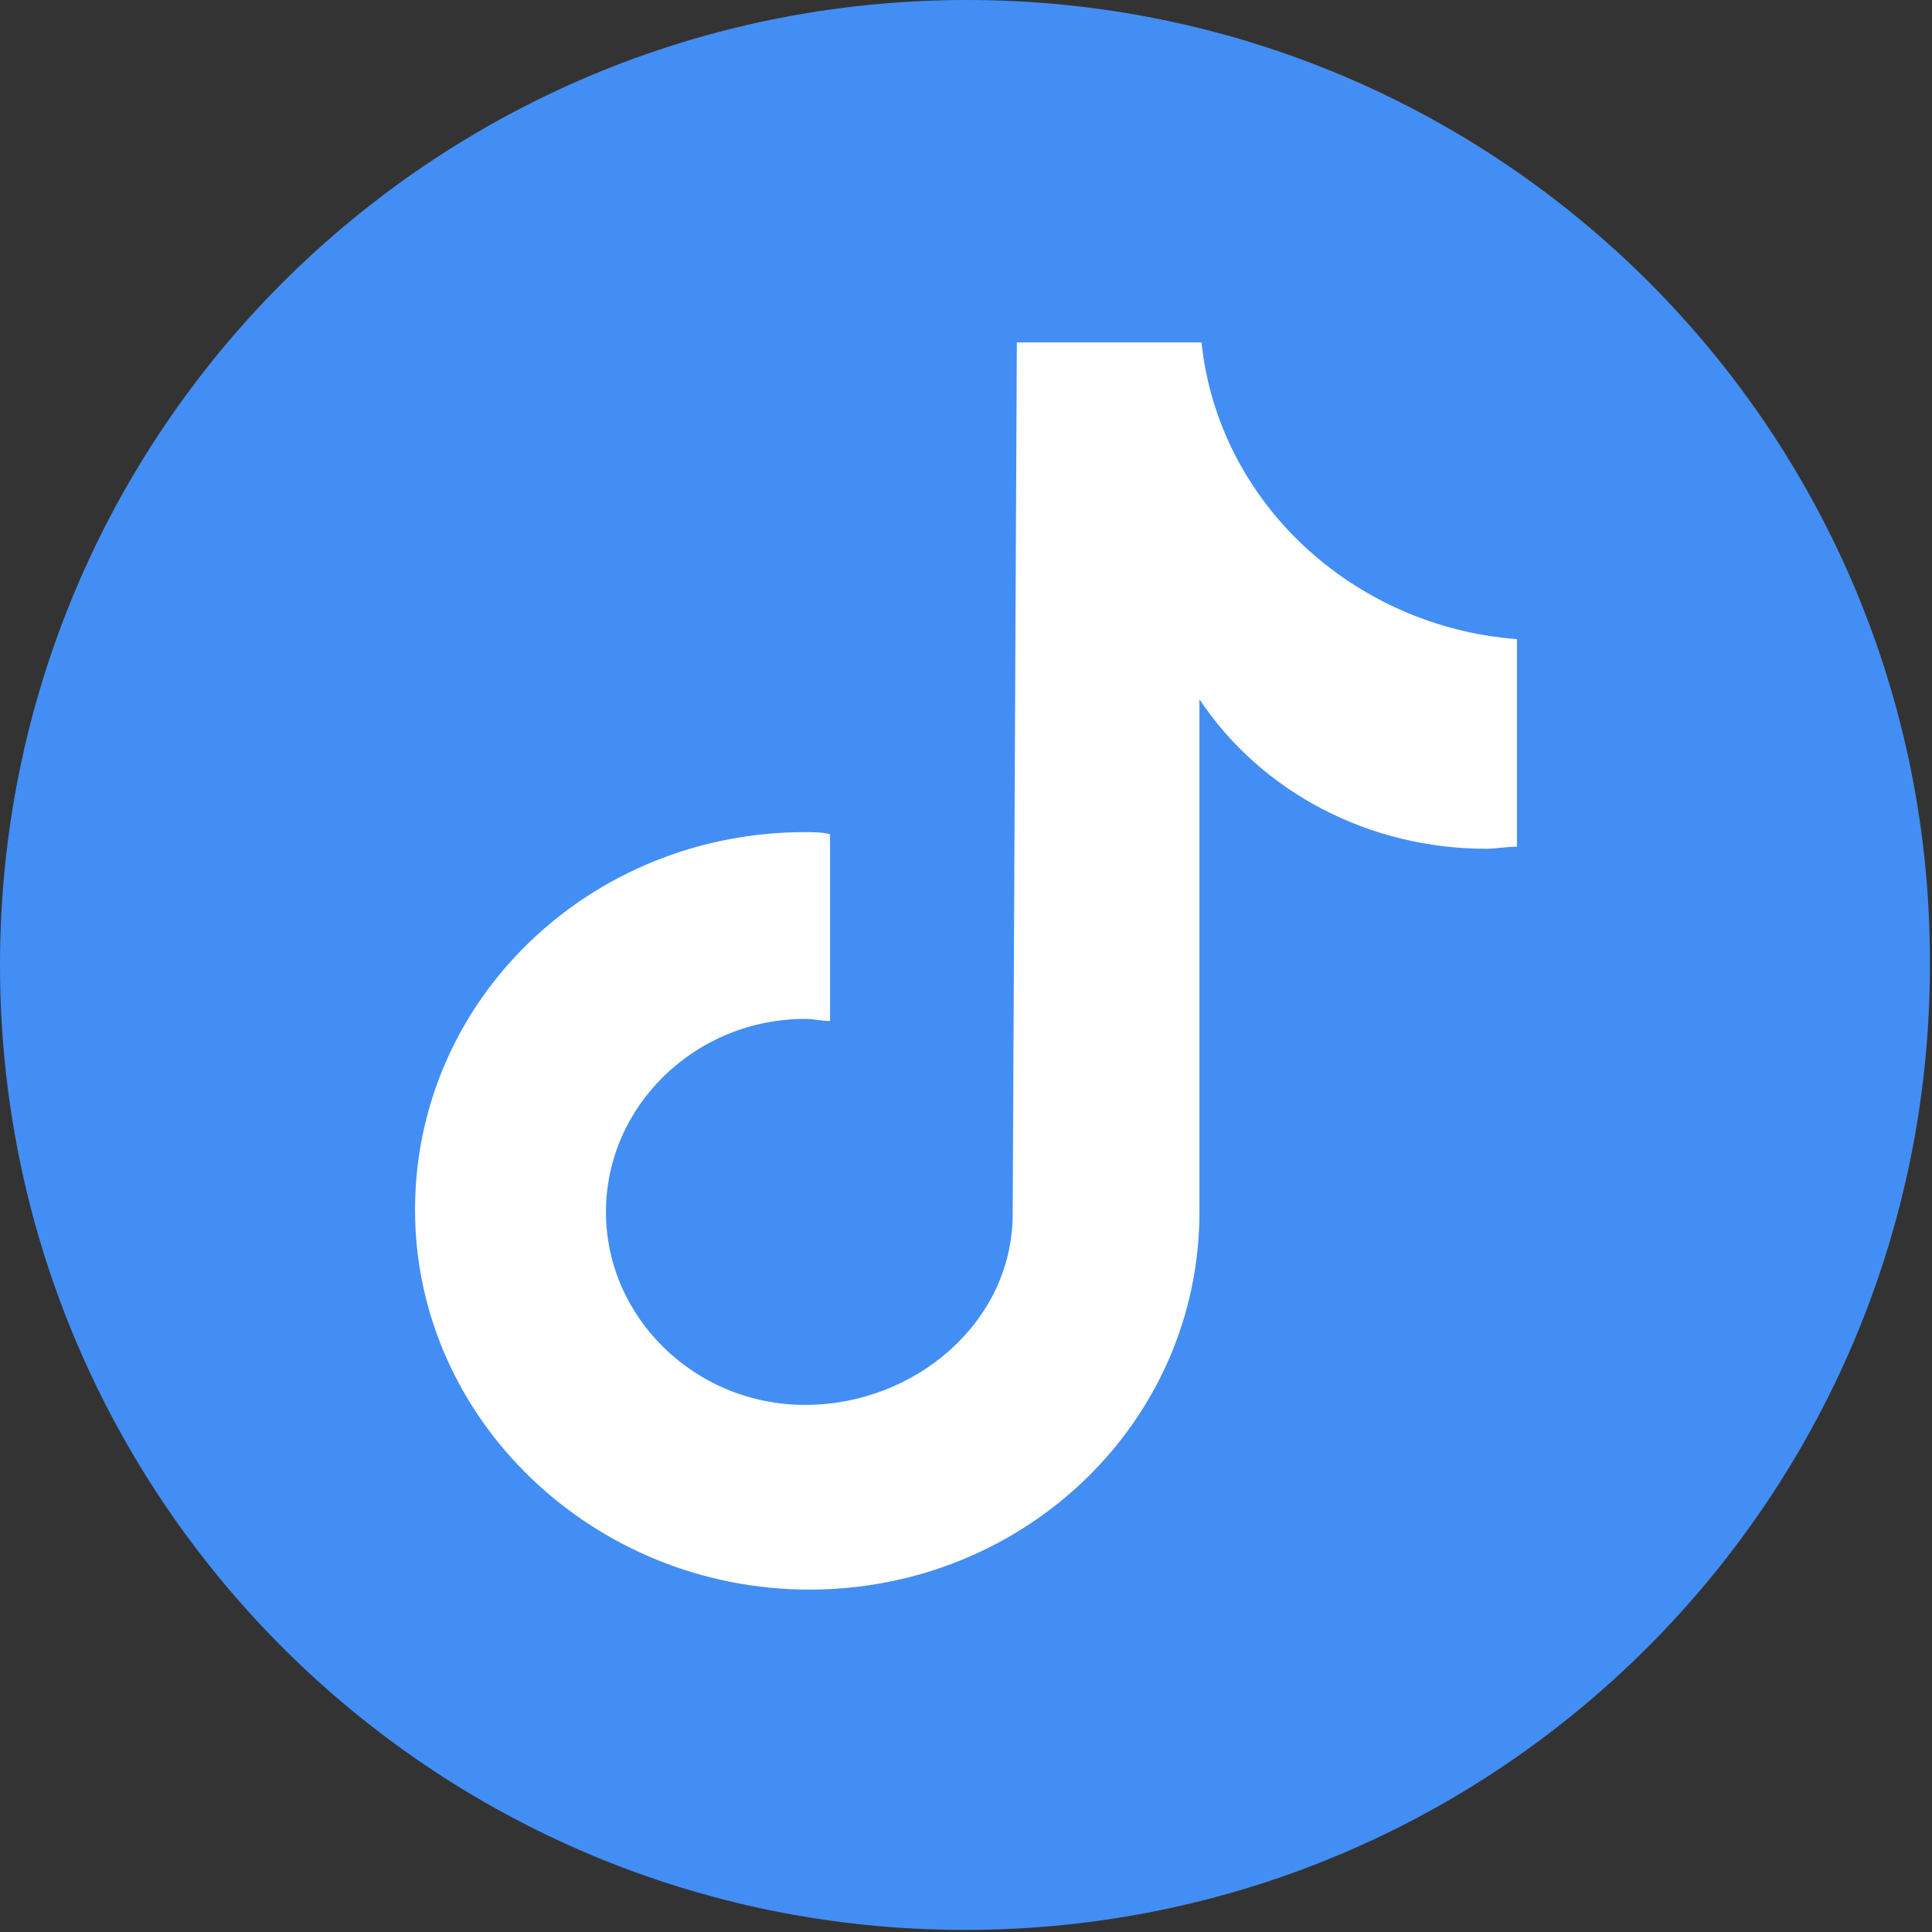
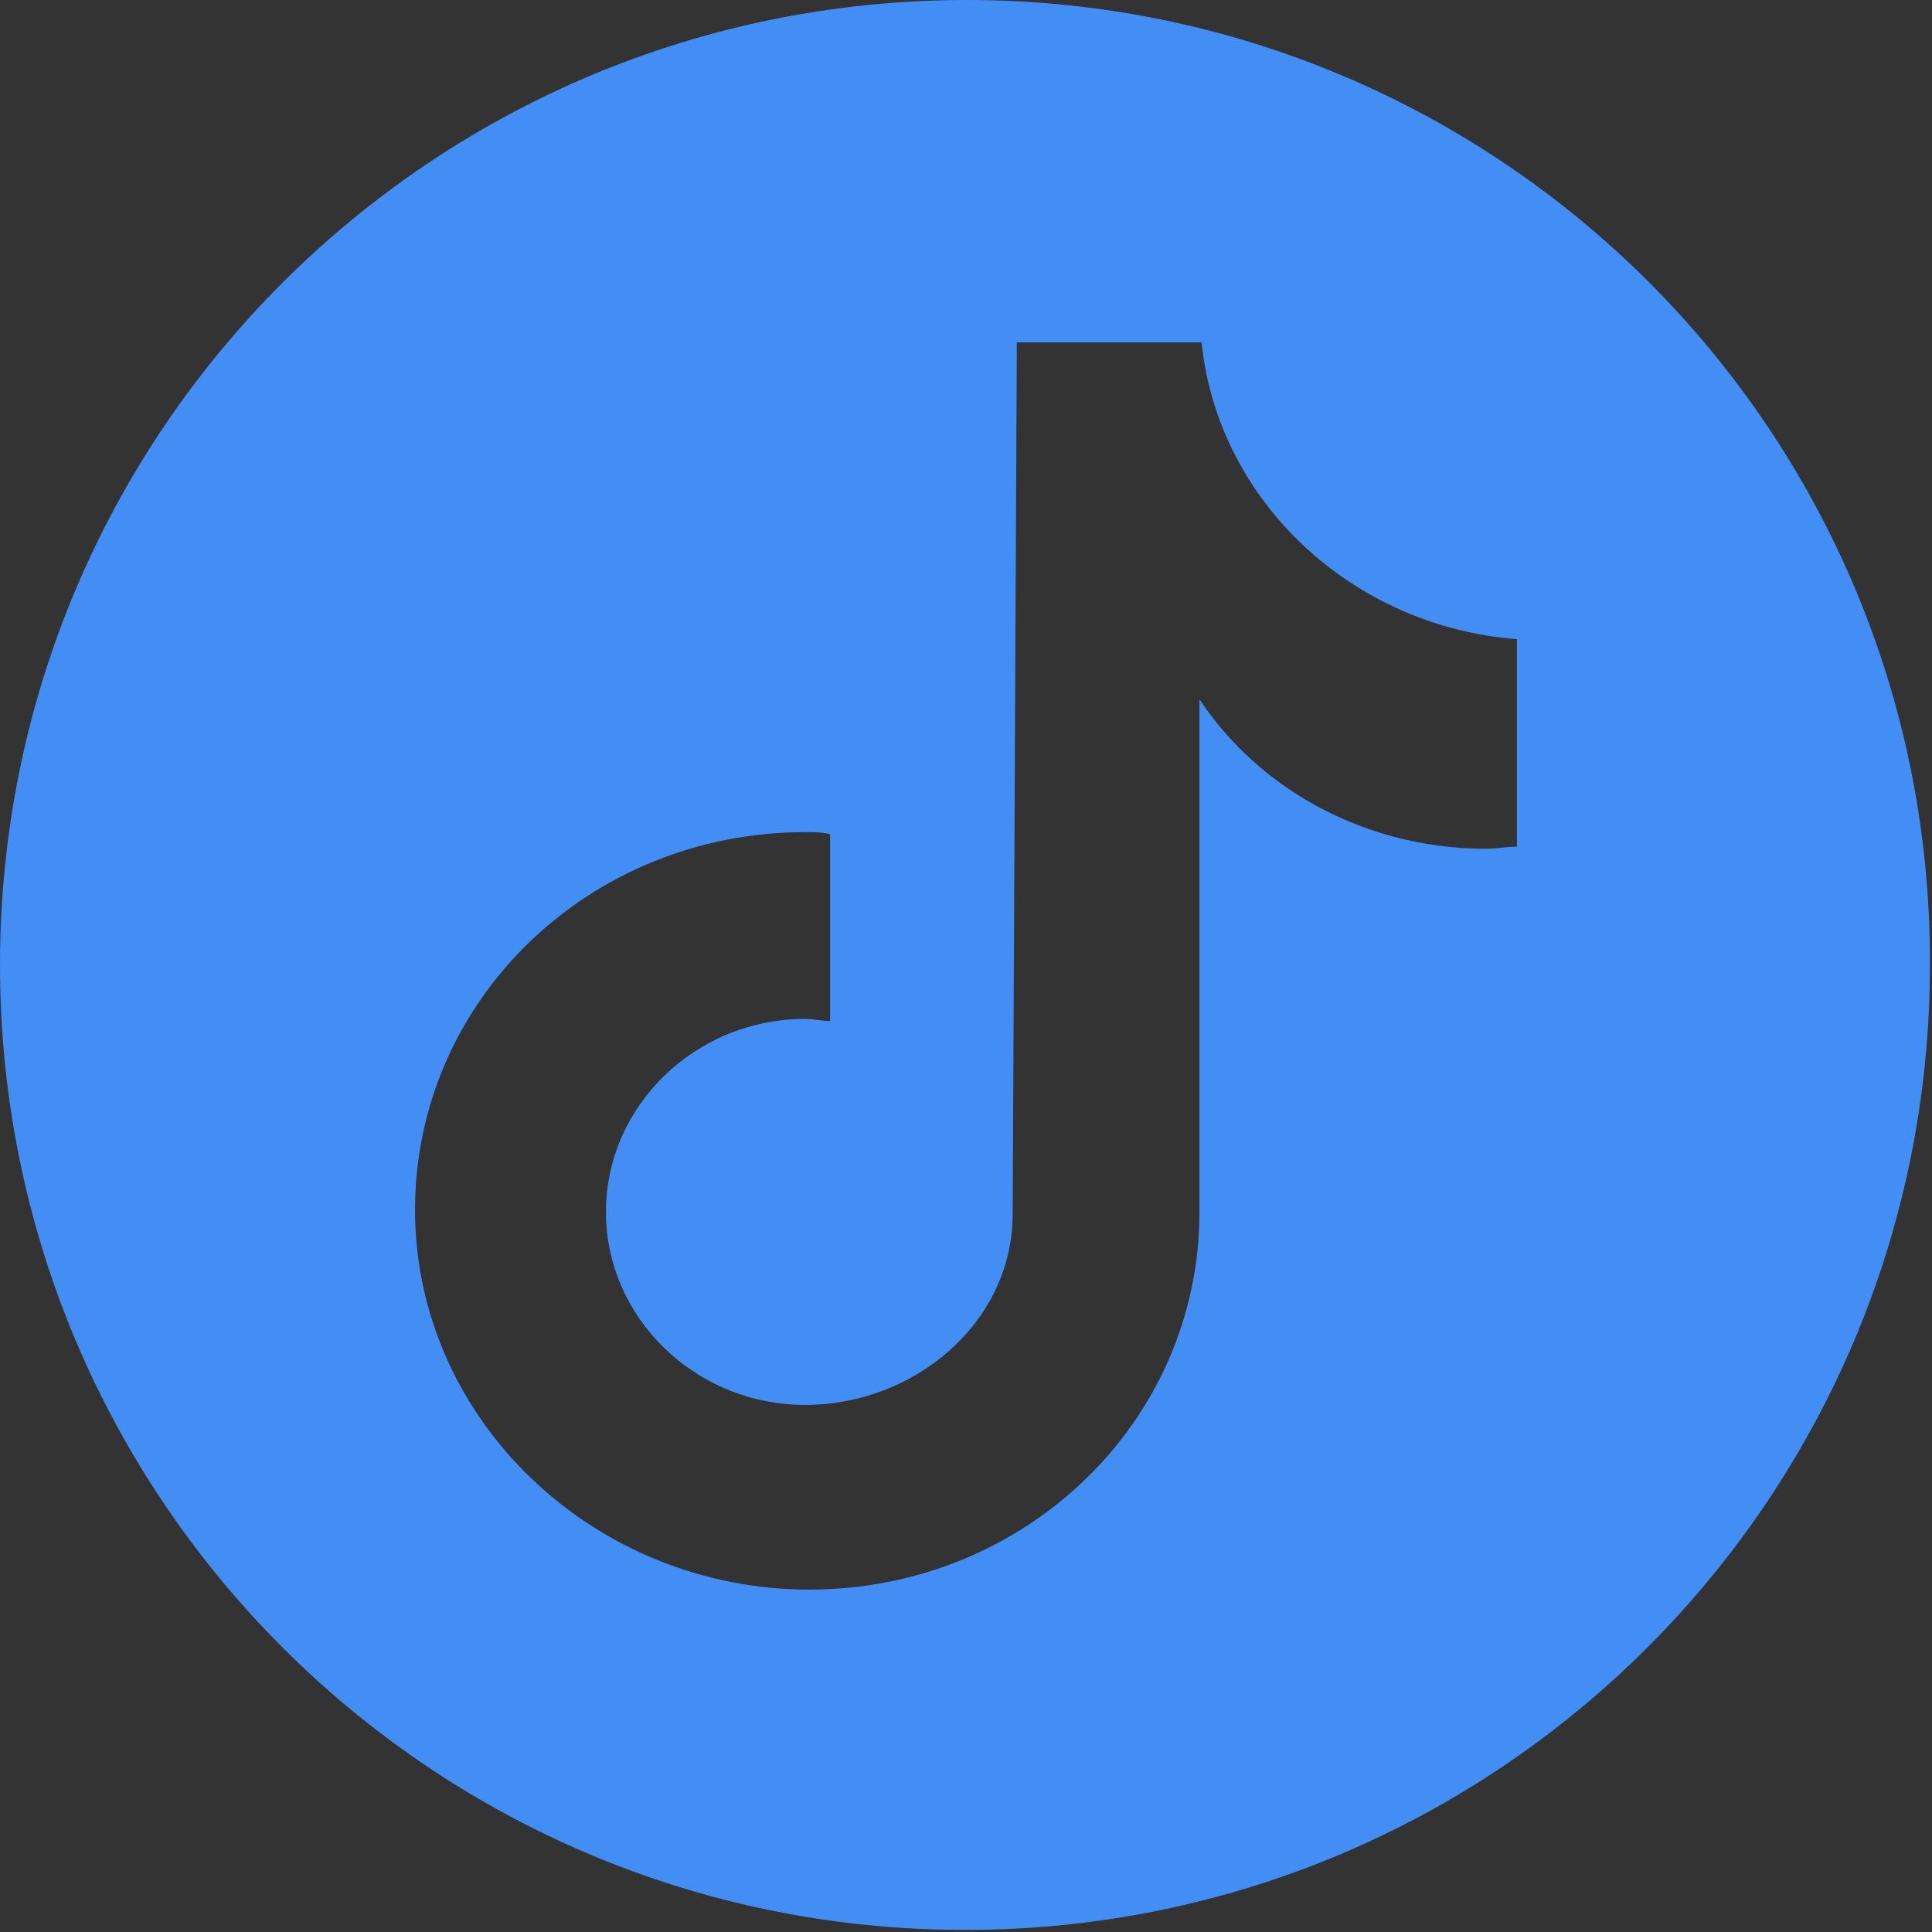
<svg xmlns="http://www.w3.org/2000/svg" version="1.1" id="Layer_1" x="0px" y="0px" viewBox="0 0 93.1 93.1" style="enable-background:new 0 0 93.1 93.1;" xml:space="preserve">
  <rect x="0" y="0" width="93.1" height="93.1" fill="#333333" stroke="none" />
  <style type="text/css">
	.st0{fill:#FFFFFF;}
	.st1{fill:#438EF4;}
</style>
-   <circle class="st0" cx="46.2" cy="46.5" r="40" />
-   <path class="st1" d="M46.6,0C46.6,0,46.6,0,46.6,0C20.8,0,0,20.8,0,46.5s20.8,46.5,46.5,46.5s46.5-20.8,46.5-46.5c0,0,0,0,0,0  C93.1,20.8,72.3,0,46.6,0z M73.1,40.8L73.1,40.8c-0.5,0-1,0.1-1.5,0.1c-5.6,0-10.8-2.7-13.8-7.2v24.7c0,10.1-8.4,18.2-18.8,18.2  S20,68.4,20,58.3c0-10.1,8.4-18.2,18.8-18.2c0.4,0,0.8,0,1.2,0.1v9c-0.4,0-0.8-0.1-1.2-0.1c-5.3,0-9.6,4.2-9.6,9.3  c0,5.1,4.3,9.3,9.6,9.3c5.3,0,10-4,10-9.2L49,16.5h8.9c0.8,7.7,7.3,13.7,15.2,14.3V40.8z" />
+   <path class="st1" d="M46.6,0C46.6,0,46.6,0,46.6,0C20.8,0,0,20.8,0,46.5s20.8,46.5,46.5,46.5s46.5-20.8,46.5-46.5c0,0,0,0,0,0  C93.1,20.8,72.3,0,46.6,0z M73.1,40.8L73.1,40.8c-0.5,0-1,0.1-1.5,0.1c-5.6,0-10.8-2.7-13.8-7.2v24.7c0,10.1-8.4,18.2-18.8,18.2  S20,68.4,20,58.3c0-10.1,8.4-18.2,18.8-18.2c0.4,0,0.8,0,1.2,0.1v9c-0.4,0-0.8-0.1-1.2-0.1c-5.3,0-9.6,4.2-9.6,9.3  c0,5.1,4.3,9.3,9.6,9.3c5.3,0,10-4,10-9.2L49,16.5h8.9c0.8,7.7,7.3,13.7,15.2,14.3V40.8" />
</svg>